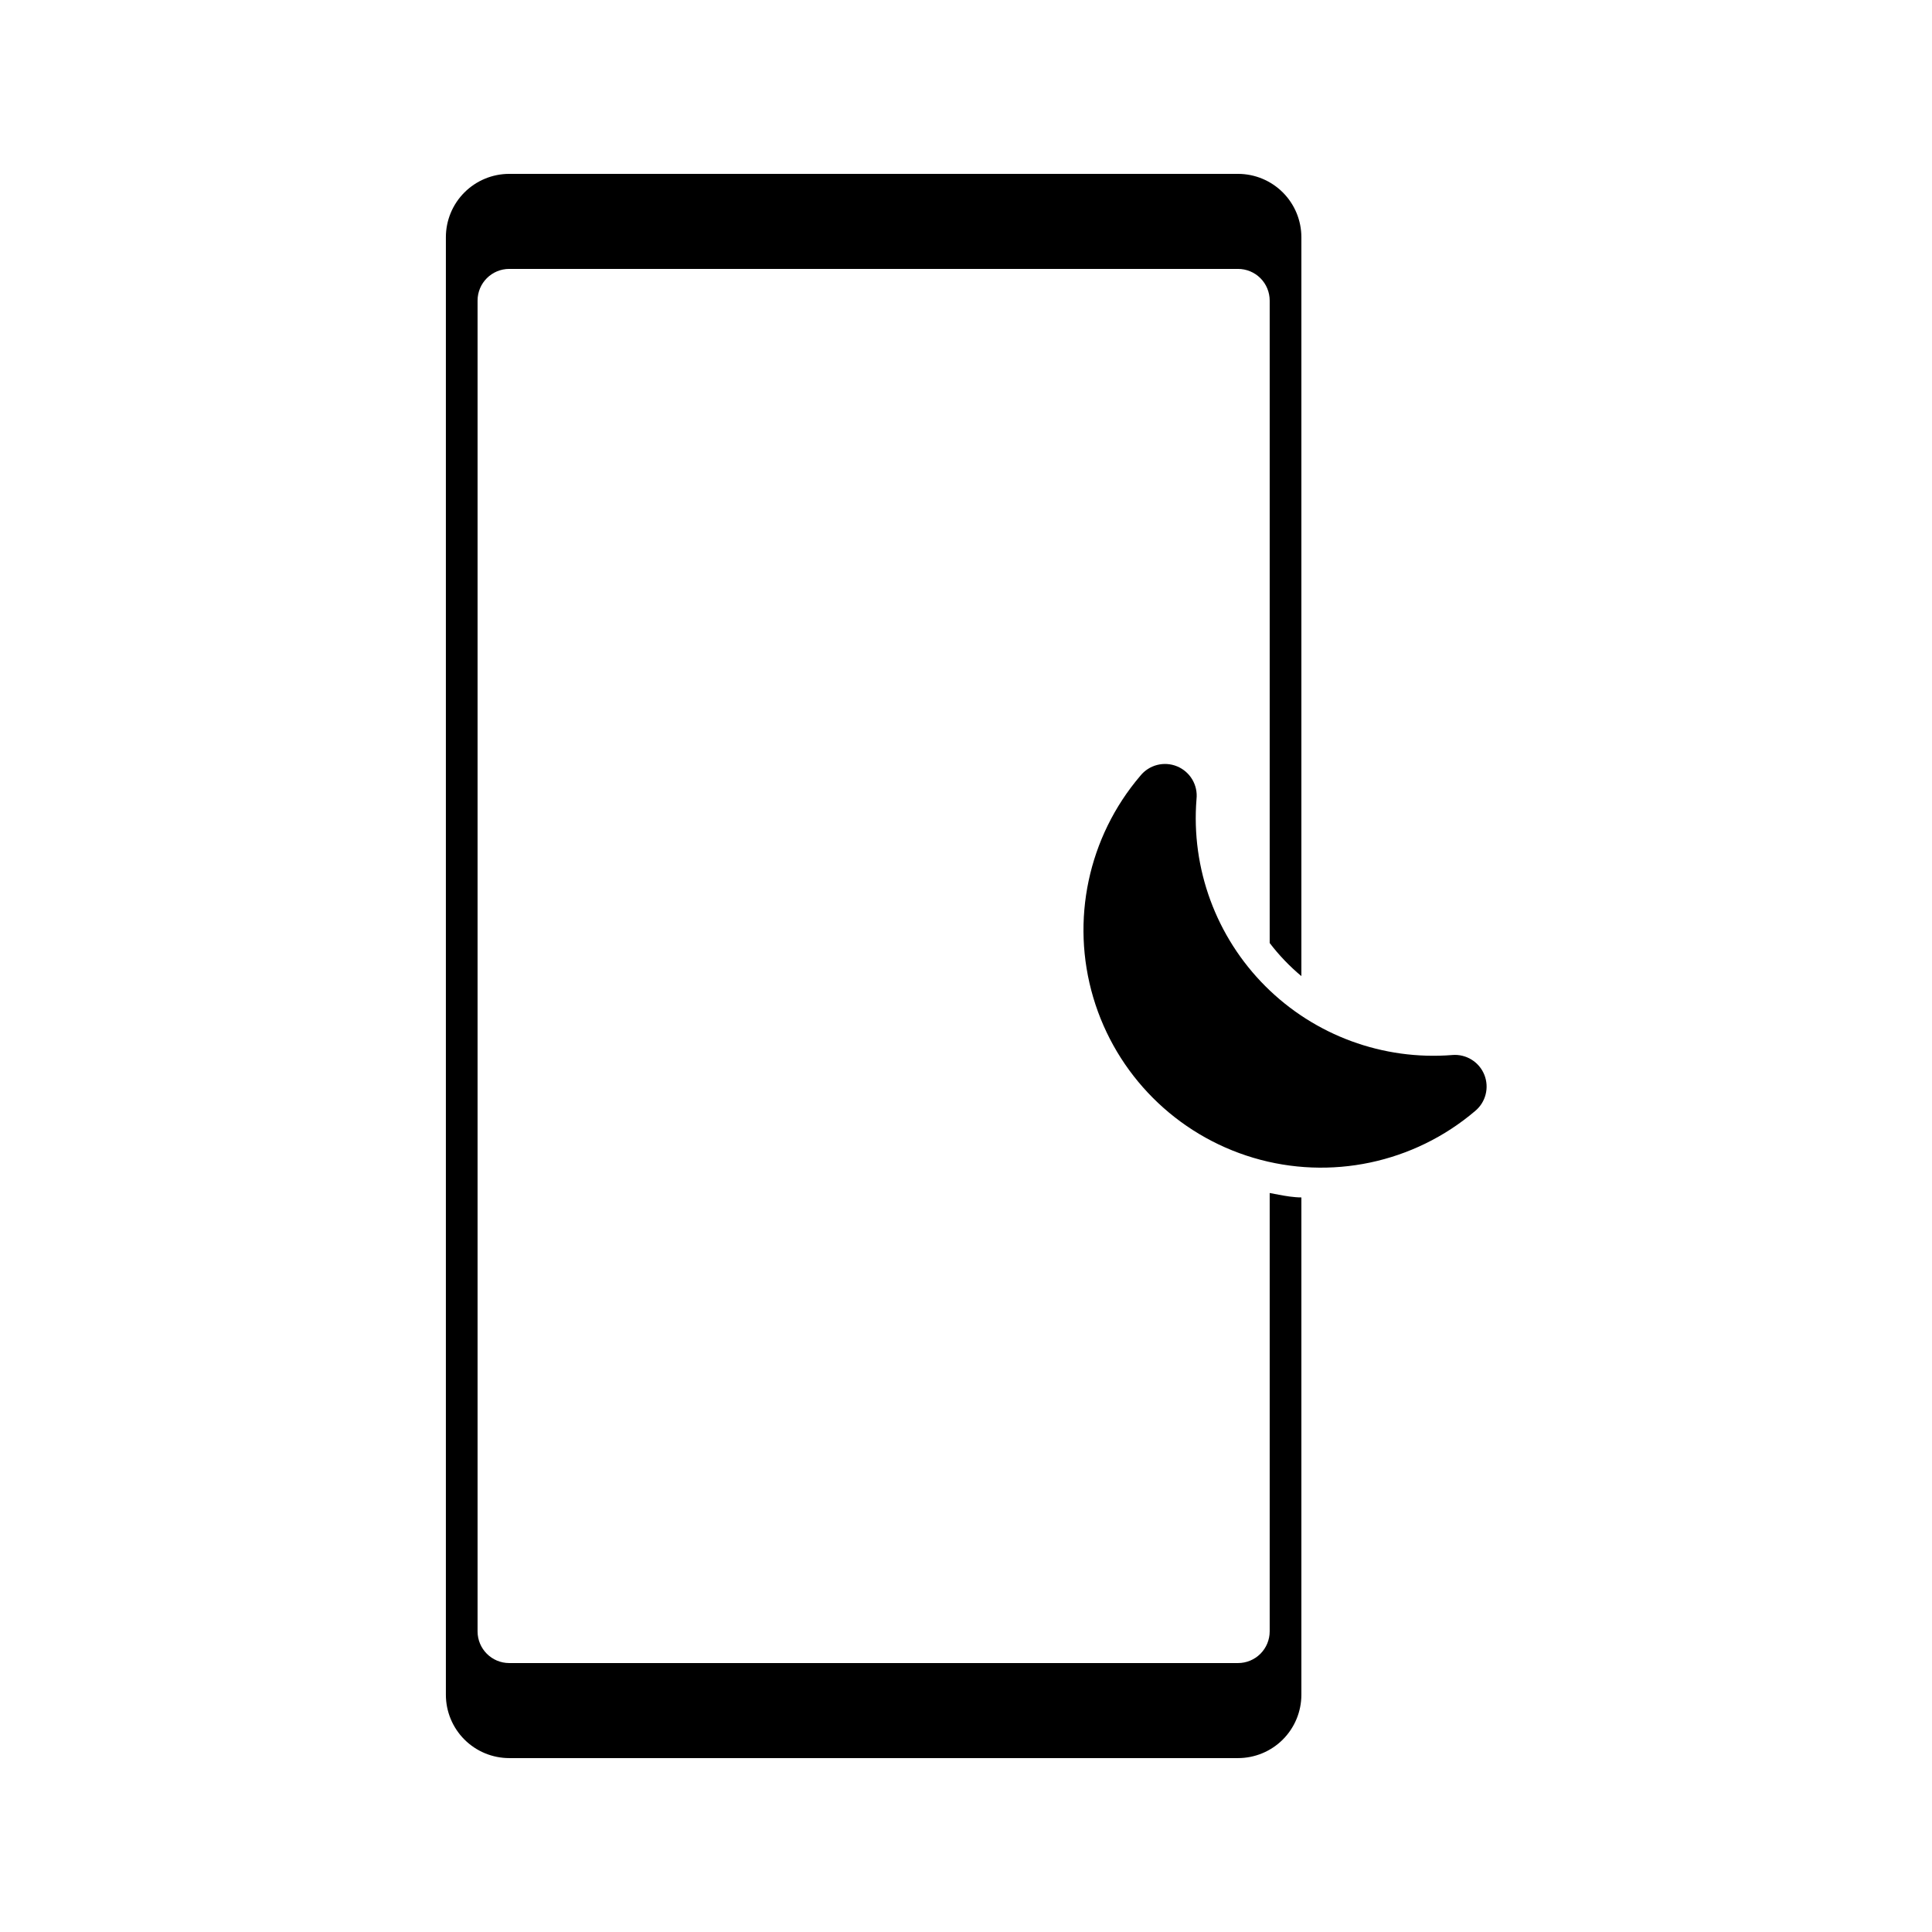
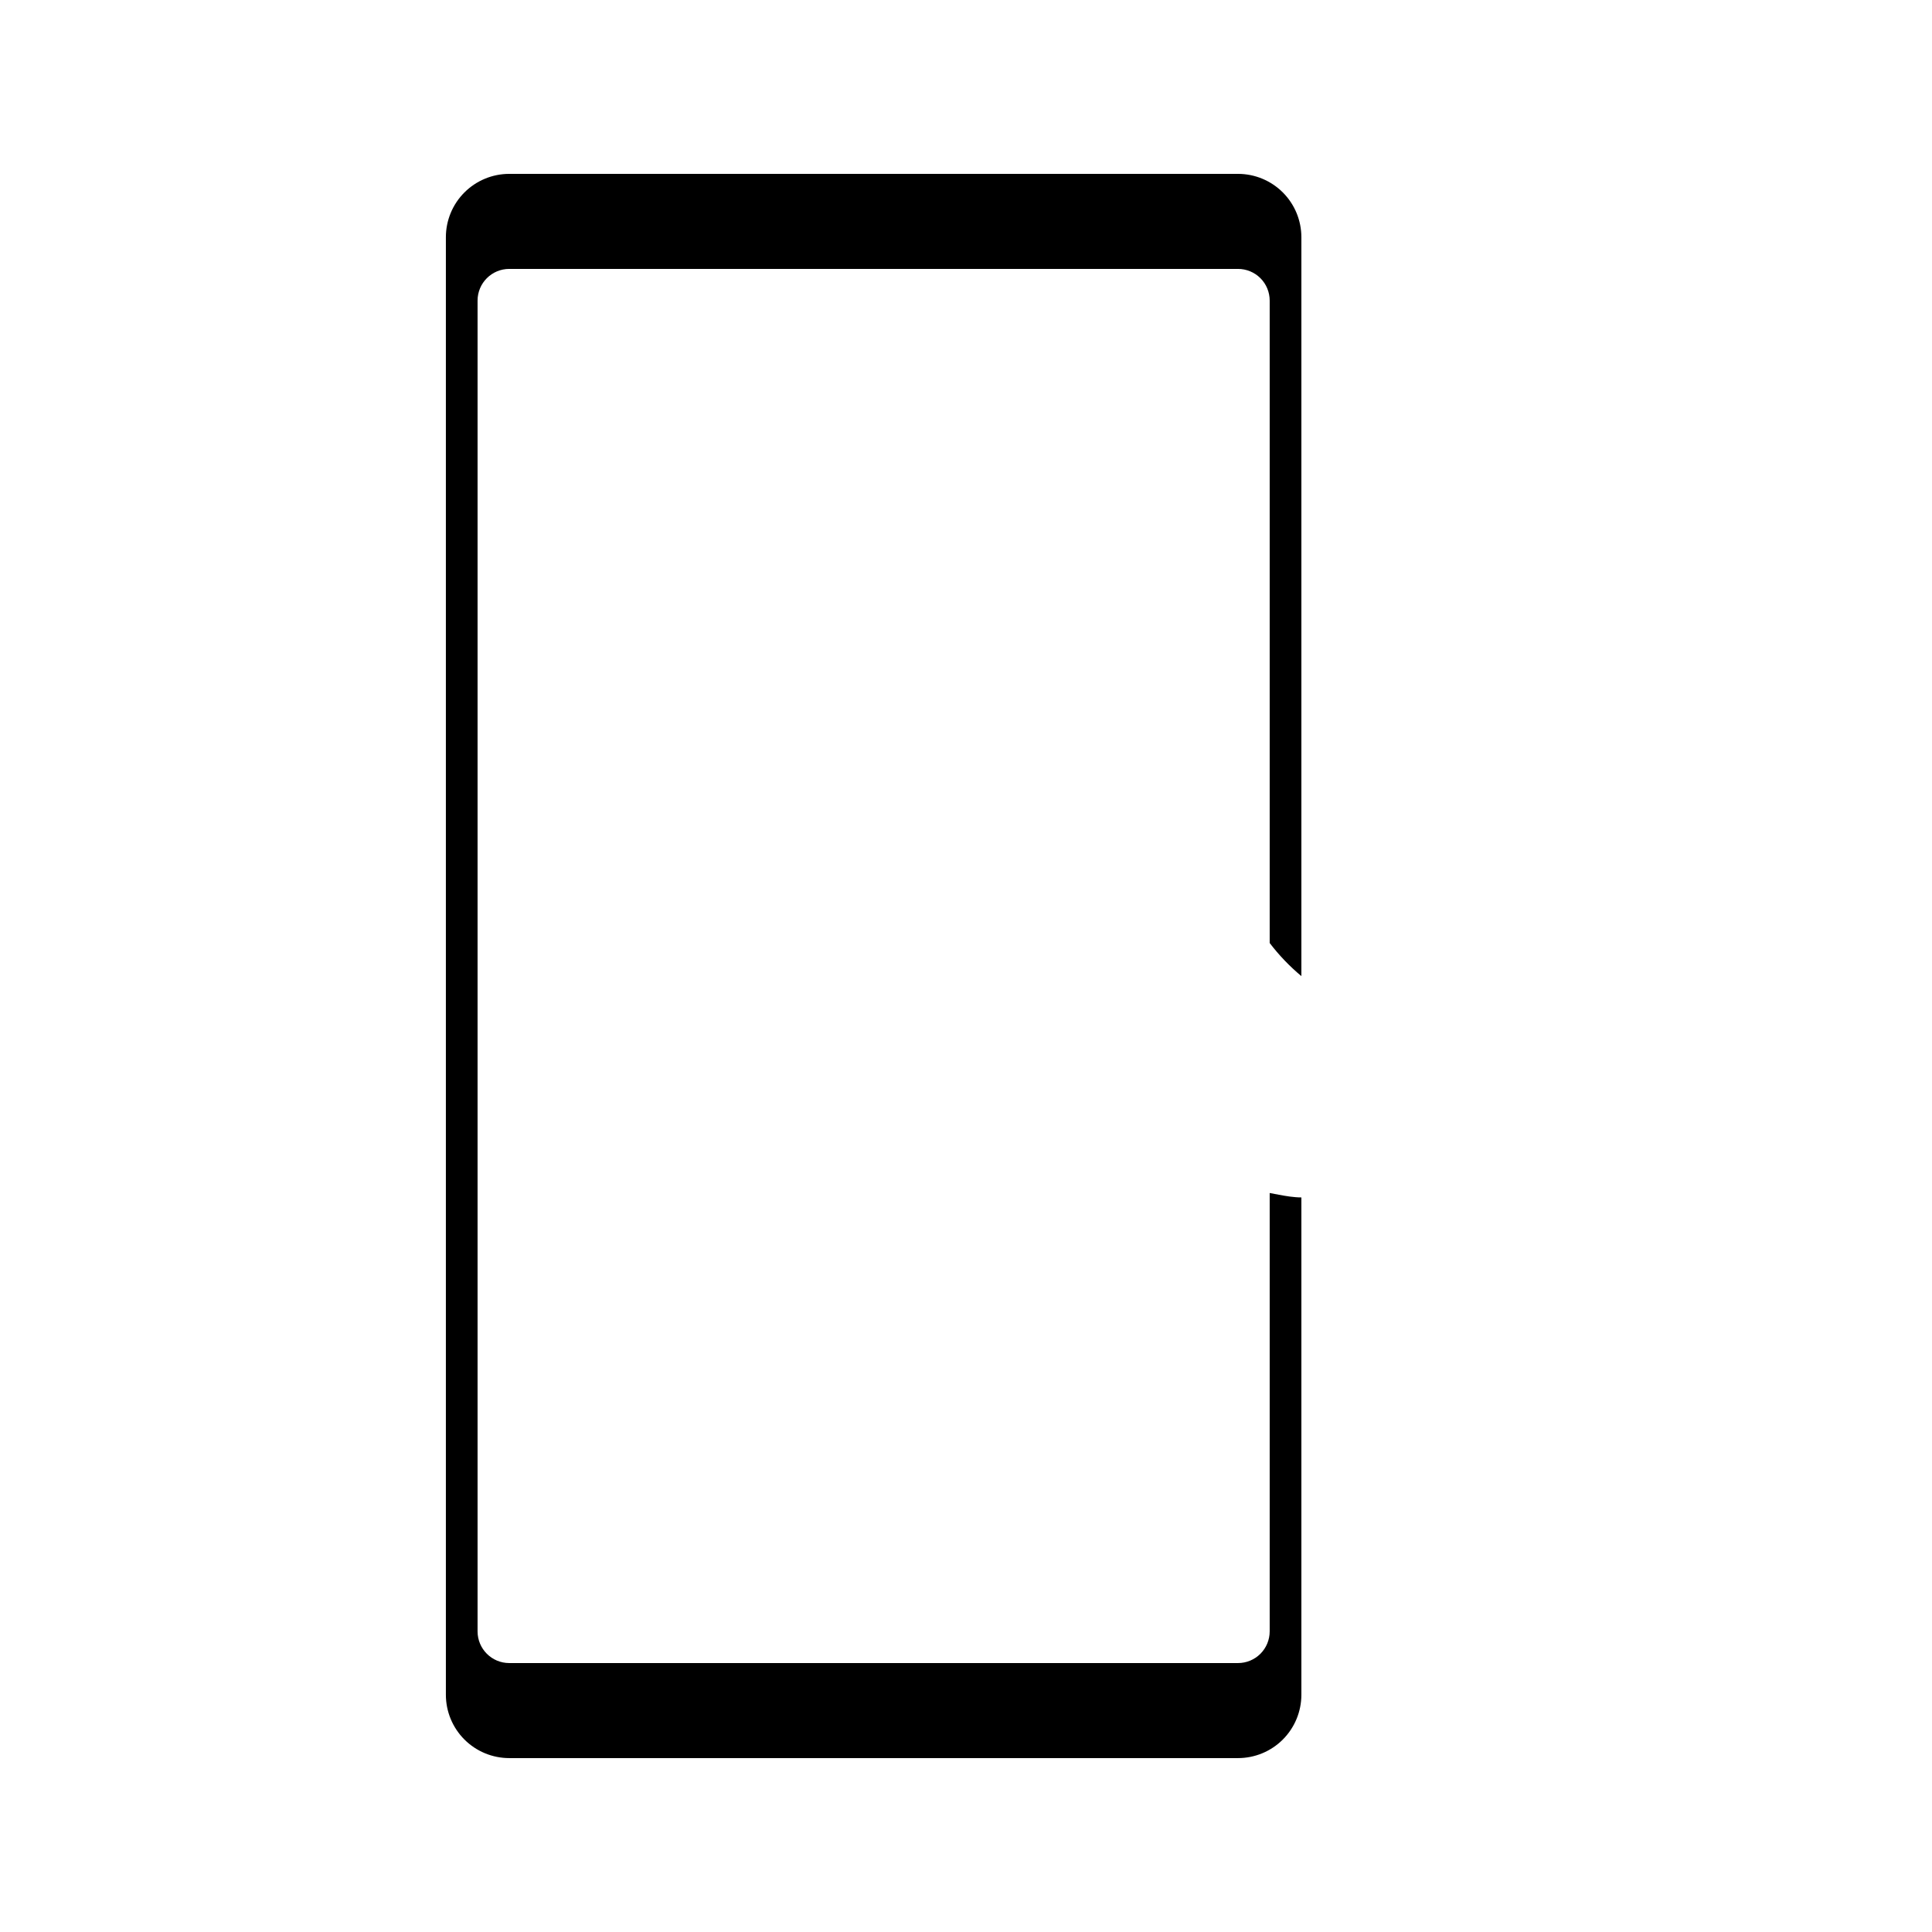
<svg xmlns="http://www.w3.org/2000/svg" fill="#000000" width="800px" height="800px" version="1.1" viewBox="144 144 512 512">
  <g>
    <path d="m480.48 460.16v116.17c0 2.227-0.883 4.363-2.457 5.938-1.574 1.574-3.711 2.461-5.938 2.461h-193.13c-4.637 0-8.395-3.762-8.395-8.398v-352.67c0-4.637 3.758-8.395 8.395-8.395h193.13c2.227 0 4.363 0.883 5.938 2.457 1.574 1.574 2.457 3.711 2.457 5.938v170.25c2.465 3.231 5.281 6.172 8.398 8.773v-195.81c0-4.453-1.77-8.727-4.918-11.875-3.148-3.148-7.422-4.918-11.875-4.918h-193.13c-4.453 0-8.723 1.77-11.875 4.918-3.148 3.148-4.918 7.422-4.918 11.875v386.25c0 4.453 1.77 8.727 4.918 11.875 3.152 3.148 7.422 4.918 11.875 4.918h193.13c4.453 0 8.727-1.77 11.875-4.918 3.148-3.148 4.918-7.422 4.918-11.875v-131.79c-2.016 0-4.199-0.379-6.004-0.715z" />
-     <path d="m528.89 423.59c-18.395 1.473-36.512-5.195-49.562-18.246-13.047-13.047-19.715-31.164-18.242-49.559 0.414-3.715-1.68-7.258-5.133-8.688-3.453-1.43-7.438-0.402-9.773 2.516-13.816 16.211-18.504 38.309-12.457 58.73 6.047 20.426 22.008 36.41 42.422 42.484 20.418 6.074 42.52 1.418 58.75-12.375 2.84-2.328 3.836-6.234 2.461-9.641-1.375-3.402-4.805-5.519-8.465-5.223z" />
  </g>
</svg>